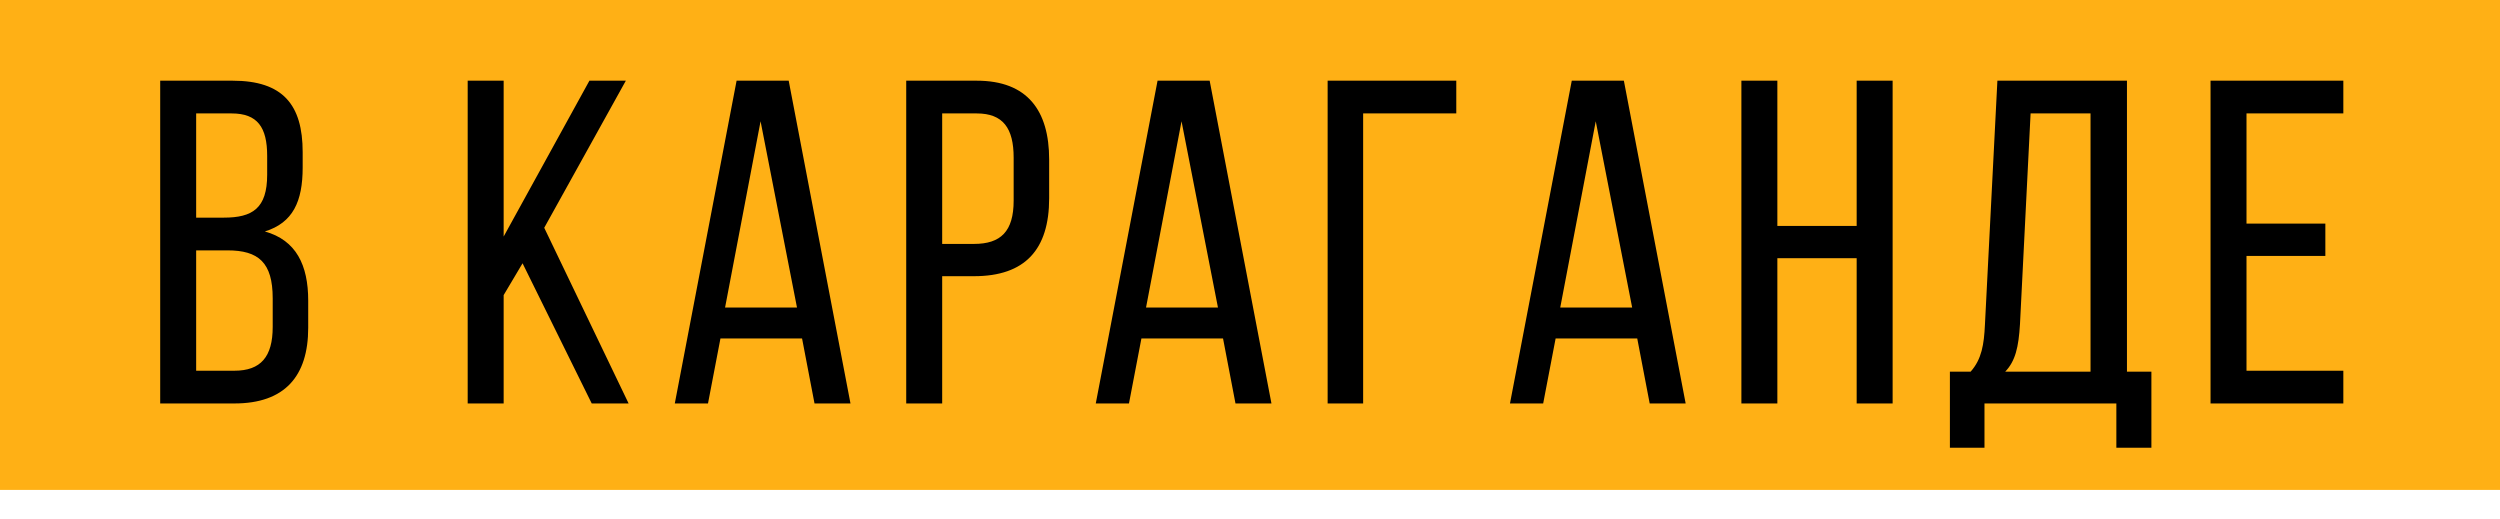
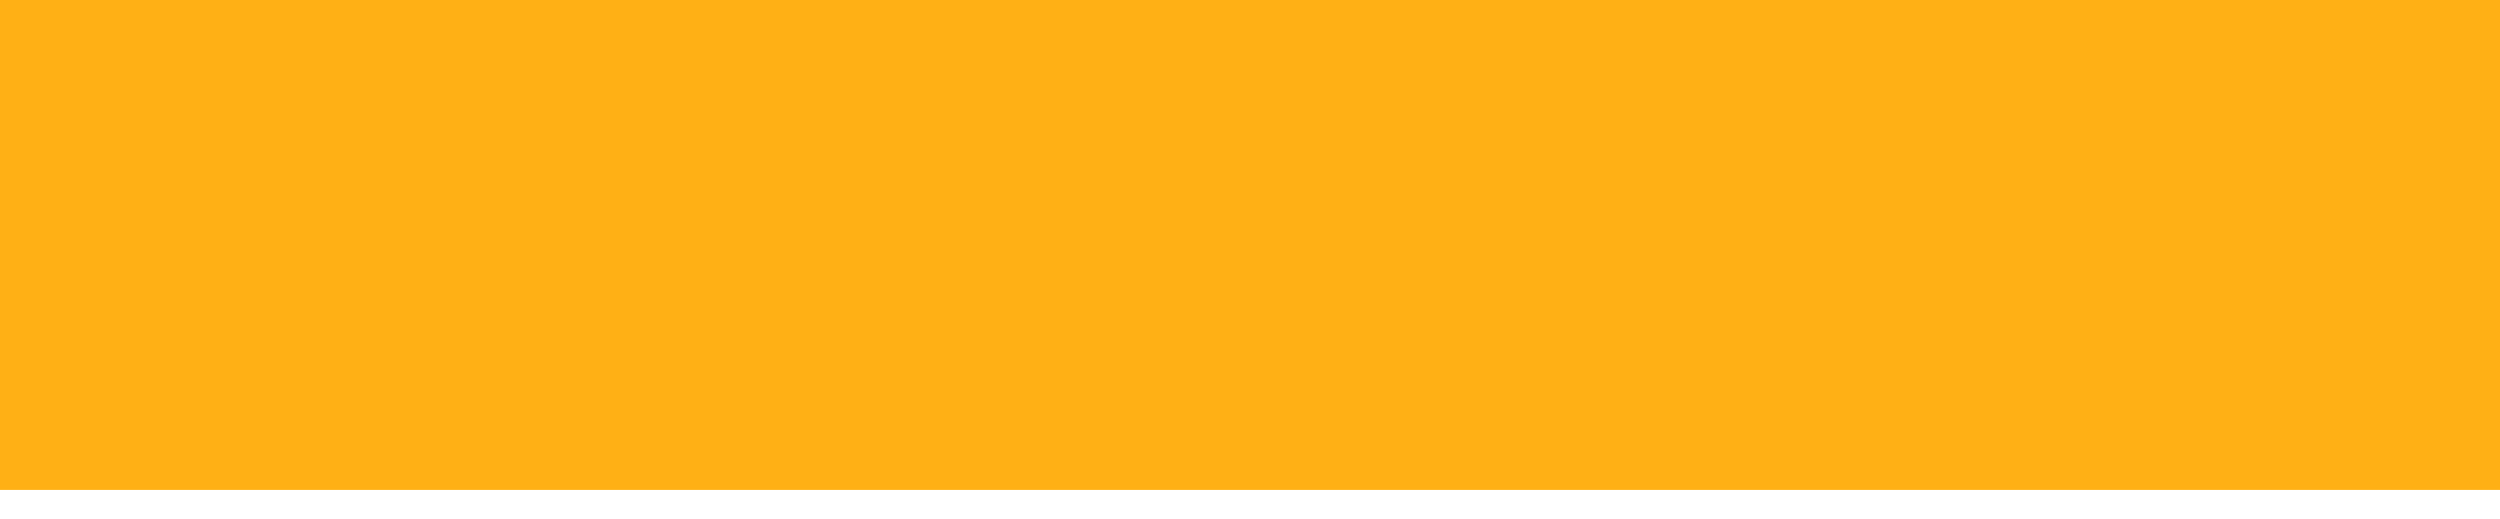
<svg xmlns="http://www.w3.org/2000/svg" width="347" height="72" viewBox="0 0 347 72" fill="none">
  <rect width="347" height="68" fill="#FFB015" />
-   <path d="M22.235 11.2H32.283C39.259 11.2 42.011 14.528 42.011 21.12V23.232C42.011 27.968 40.667 30.912 36.763 32.128C41.115 33.344 42.779 36.8 42.779 41.728V45.504C42.779 52.224 39.515 56 32.539 56H22.235V11.2ZM27.227 30.208H31.067C35.035 30.208 37.083 28.928 37.083 24.256V21.632C37.083 17.664 35.739 15.744 32.155 15.744H27.227V30.208ZM27.227 51.456H32.539C36.187 51.456 37.851 49.536 37.851 45.376V41.408C37.851 36.416 35.867 34.752 31.579 34.752H27.227V51.456ZM82.131 56L72.531 36.544L69.907 40.96V56H64.915V11.2H69.907V32.832L81.811 11.2H86.867L75.539 31.616L87.251 56H82.131ZM111.326 46.976H99.999L98.27 56H93.662L102.239 11.2H109.471L118.047 56H113.055L111.326 46.976ZM105.567 16.832L100.639 42.688H110.623L105.567 16.832ZM125.783 11.2H135.575C142.615 11.2 145.623 15.36 145.623 22.144V27.52C145.623 34.624 142.295 38.336 135.191 38.336H130.775V56H125.783V11.2ZM130.775 33.856H135.191C138.903 33.856 140.695 32.128 140.695 27.84V21.888C140.695 17.792 139.223 15.744 135.575 15.744H130.775V33.856ZM169.757 46.976H158.429L156.701 56H152.093L160.669 11.2H167.901L176.477 56H171.485L169.757 46.976ZM163.997 16.832L159.069 42.688H169.053L163.997 16.832ZM202.132 15.744H189.204V56H184.276V11.2H202.132V15.744ZM227.249 46.976H215.921L214.193 56H209.585L218.161 11.2H225.393L233.969 56H228.977L227.249 46.976ZM221.489 16.832L216.561 42.688H226.545L221.489 16.832ZM257.705 35.84H246.697V56H241.705V11.2H246.697V31.36H257.705V11.2H262.697V56H257.705V35.84ZM298.614 62.144H293.75V56H275.446V62.144H270.646V51.584H273.526C275.062 49.856 275.382 47.808 275.51 45.056L277.238 11.2H295.222V51.584H298.614V62.144ZM281.846 15.744L280.374 44.992C280.182 48.192 279.734 50.112 278.326 51.584H290.166V15.744H281.846ZM311.815 31.04H322.759V35.52H311.815V51.456H325.255V56H306.823V11.2H325.255V15.744H311.815V31.04Z" fill="black" />
</svg>